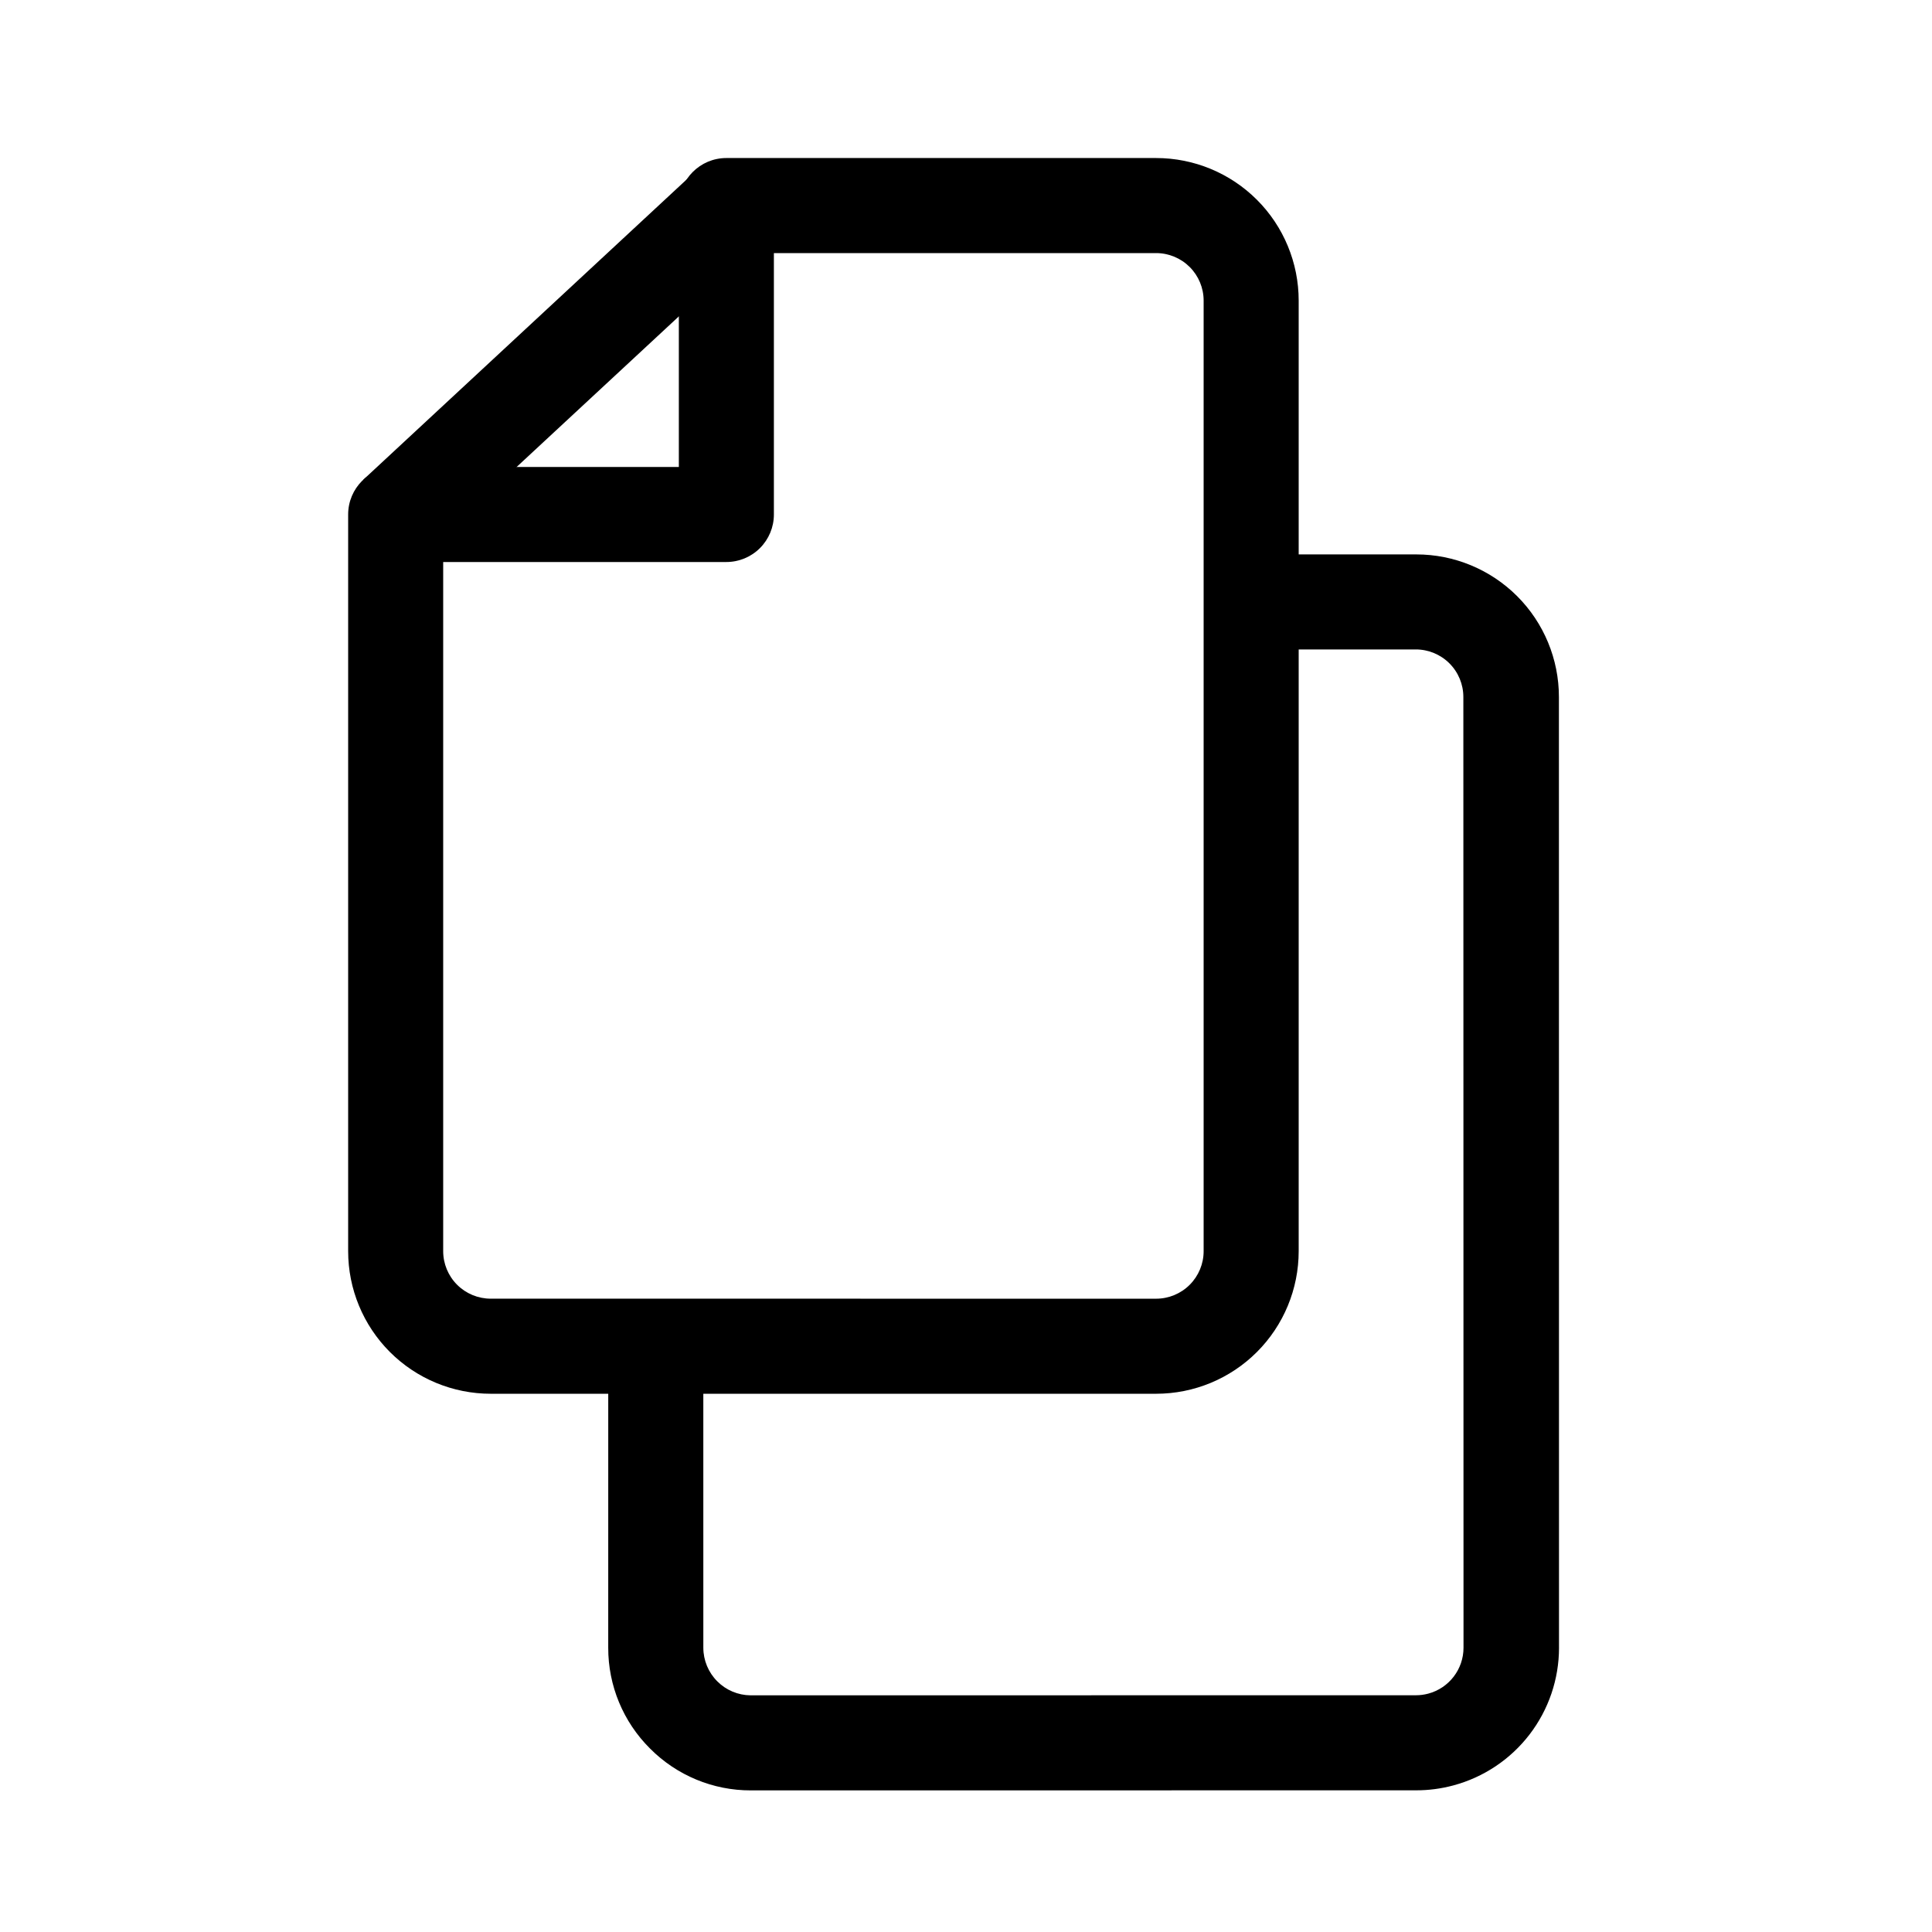
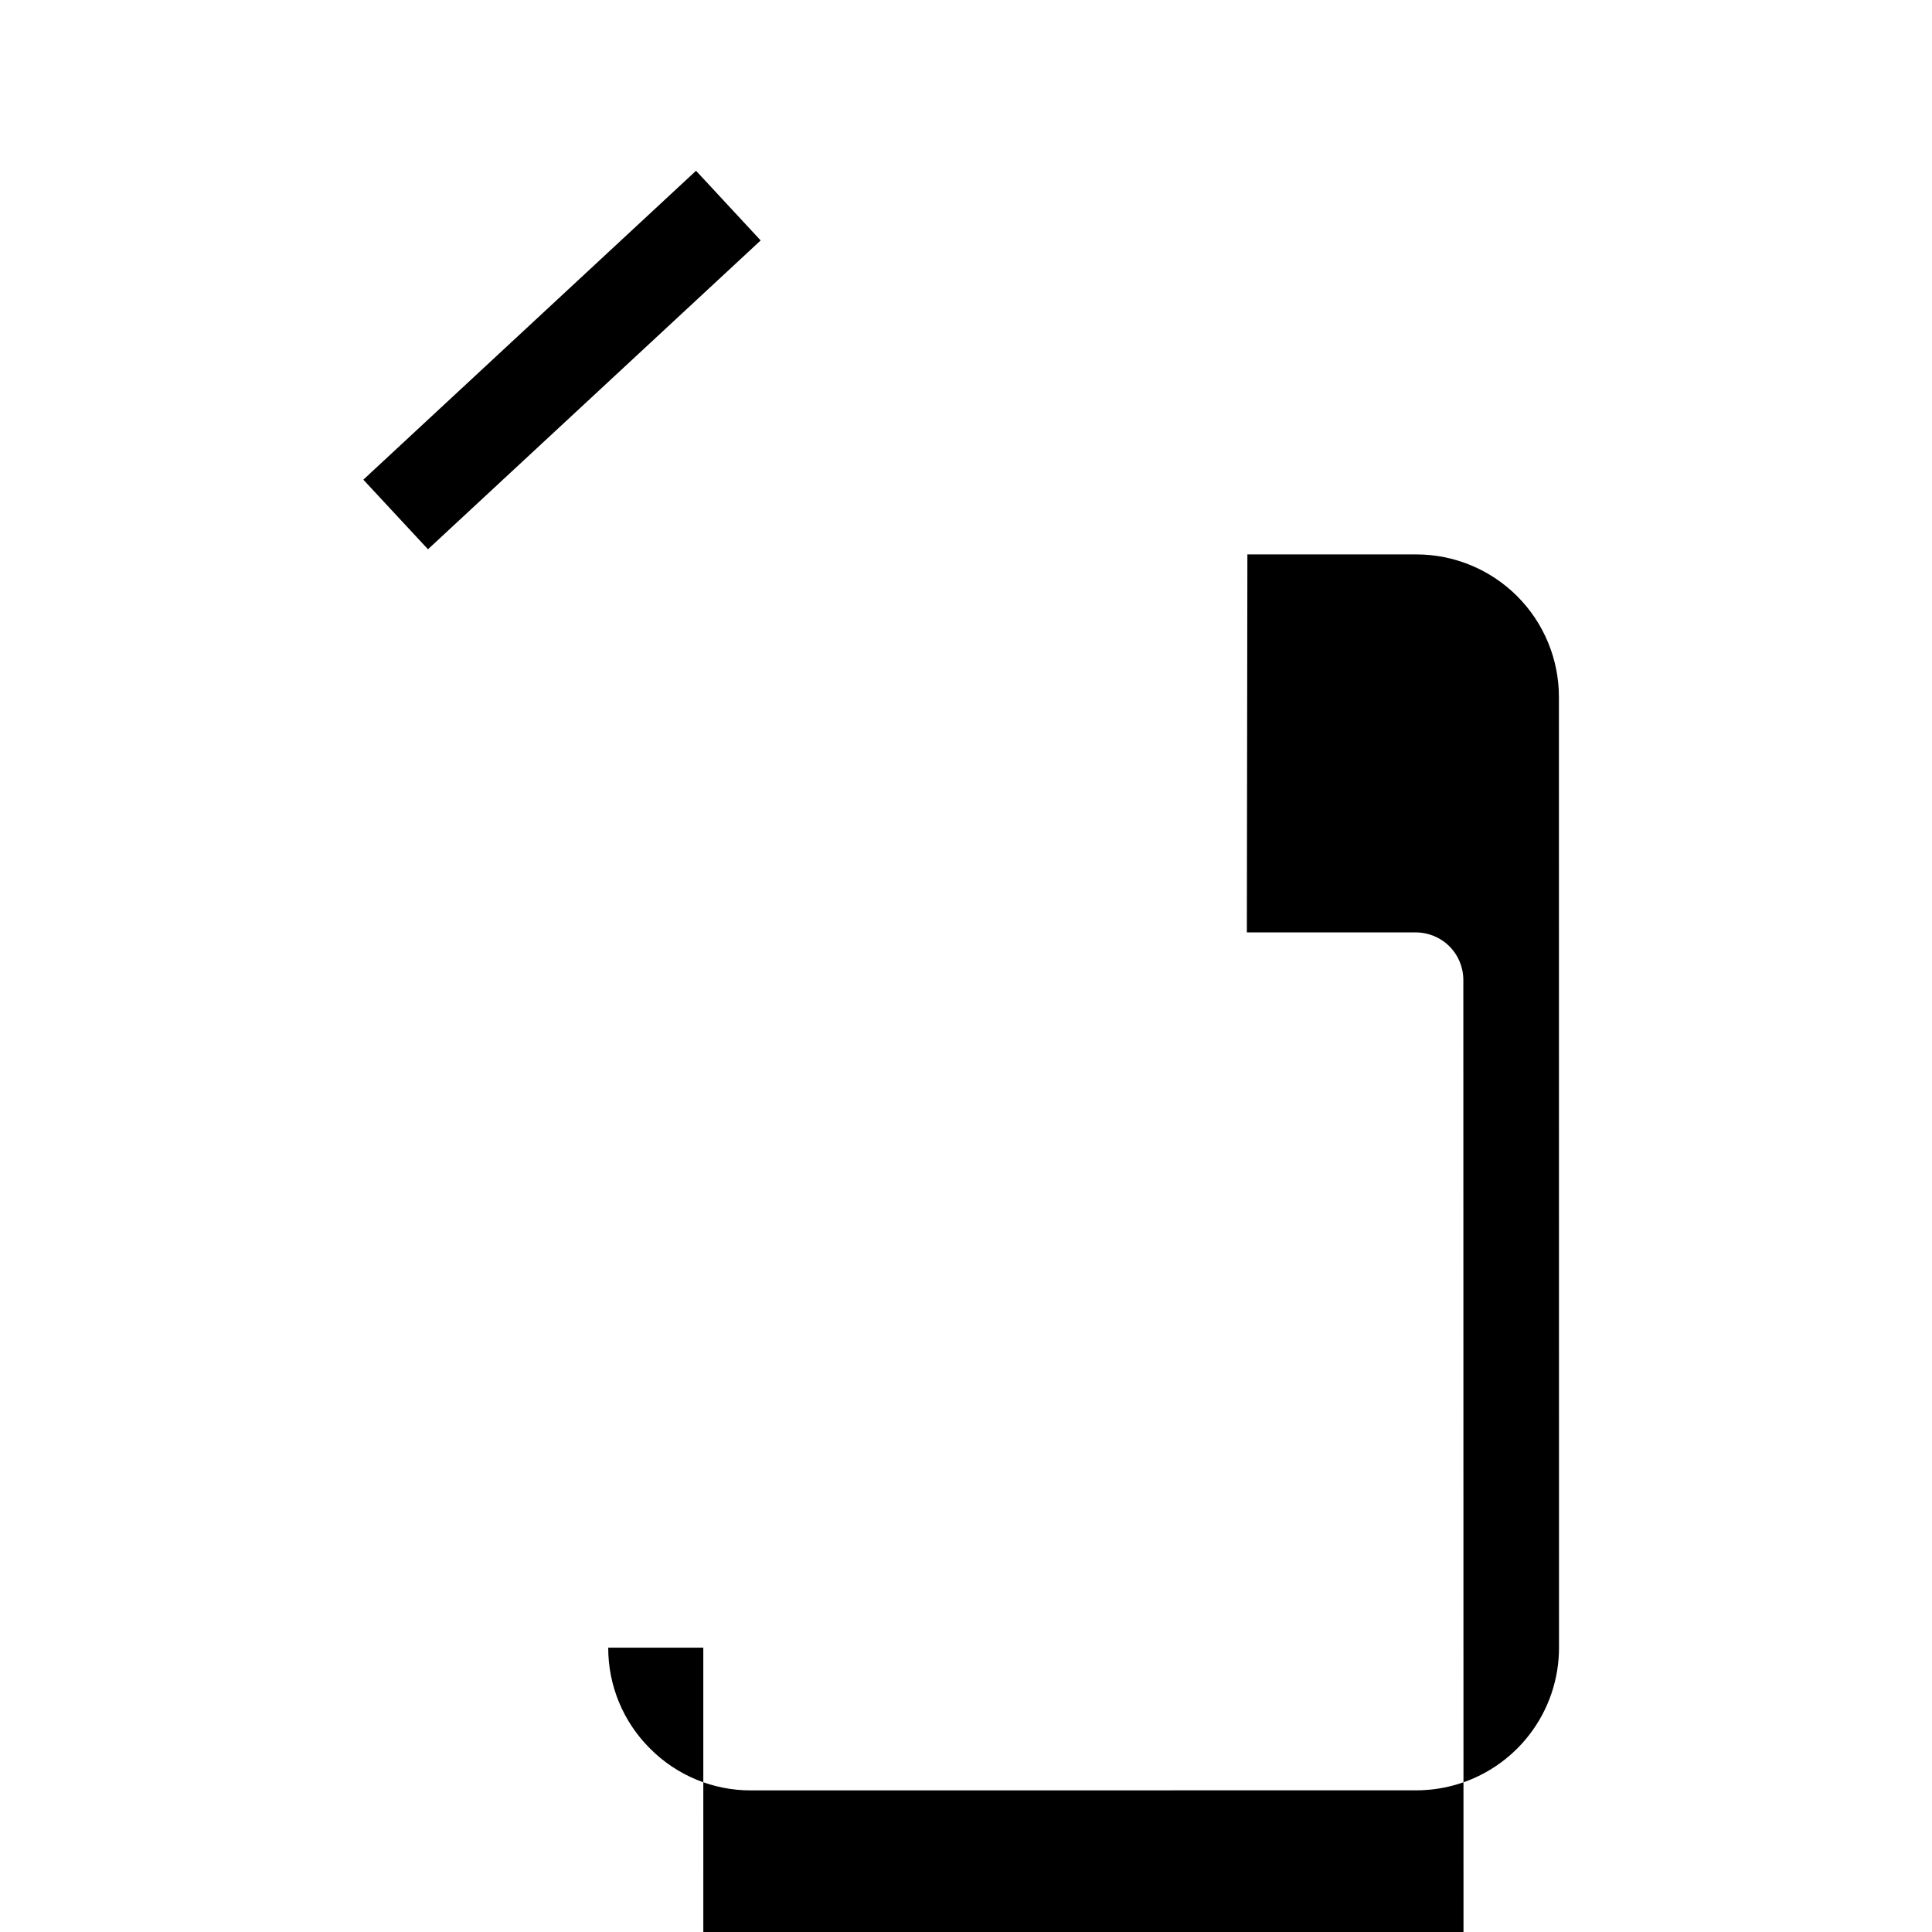
<svg xmlns="http://www.w3.org/2000/svg" fill="#000000" width="800px" height="800px" version="1.1" viewBox="144 144 512 512">
  <g>
-     <path d="m474.57 290.93 44.758-0.004c10.023-0.004 19.637 3.977 26.727 11.059 7.09 7.086 11.074 16.699 11.074 26.723l0.023 251.96h0.004c-0.004 8.316-2.75 16.398-7.816 22.996-5.062 6.598-12.164 11.34-20.195 13.492-3.195 0.859-6.492 1.297-9.801 1.297l-176.34 0.02c-10.035 0.027-19.664-3.969-26.734-11.09-7.121-7.074-11.113-16.703-11.082-26.738l0.004-74.992h25.195l0.004 75.016c0.004 3.336 1.332 6.535 3.691 8.895 2.336 2.352 5.504 3.684 8.82 3.715l176.34-0.02c1.105 0 2.207-0.145 3.273-0.434 5.508-1.477 9.34-6.477 9.332-12.18l-0.043-251.93c0.004-3.348-1.324-6.555-3.691-8.922-2.367-2.363-5.574-3.691-8.922-3.688l-44.758 0.004z" />
-     <path d="m336.49 185.88h113.89c10.023 0 19.633 3.981 26.719 11.066 7.086 7.086 11.066 16.699 11.066 26.719v251.91c0 10.02-3.981 19.633-11.066 26.719-7.086 7.086-16.695 11.066-26.719 11.066h-176.33c-10.023 0-19.633-3.981-26.719-11.066-7.086-7.086-11.066-16.699-11.066-26.719v-195.23c0-6.957 5.637-12.594 12.594-12.594h75.043v-69.273c0-6.957 5.641-12.598 12.594-12.598zm113.89 302.29c3.34 0 6.543-1.324 8.906-3.688 2.363-2.363 3.691-5.566 3.691-8.906v-251.91c0-3.34-1.328-6.543-3.691-8.906-2.363-2.359-5.566-3.688-8.906-3.688h-101.29v69.273c0 3.34-1.328 6.543-3.691 8.906-2.359 2.363-5.566 3.688-8.906 3.688h-75.043v182.63c0 3.34 1.328 6.543 3.691 8.906 2.363 2.363 5.566 3.688 8.906 3.688z" />
+     <path d="m474.57 290.93 44.758-0.004c10.023-0.004 19.637 3.977 26.727 11.059 7.09 7.086 11.074 16.699 11.074 26.723l0.023 251.96h0.004c-0.004 8.316-2.75 16.398-7.816 22.996-5.062 6.598-12.164 11.34-20.195 13.492-3.195 0.859-6.492 1.297-9.801 1.297l-176.34 0.02c-10.035 0.027-19.664-3.969-26.734-11.09-7.121-7.074-11.113-16.703-11.082-26.738h25.195l0.004 75.016c0.004 3.336 1.332 6.535 3.691 8.895 2.336 2.352 5.504 3.684 8.82 3.715l176.34-0.02c1.105 0 2.207-0.145 3.273-0.434 5.508-1.477 9.34-6.477 9.332-12.18l-0.043-251.93c0.004-3.348-1.324-6.555-3.691-8.922-2.367-2.363-5.574-3.691-8.922-3.688l-44.758 0.004z" />
    <path d="m257.42 289.56-17.133-18.438 88.168-81.867 17.129 18.465z" />
  </g>
</svg>